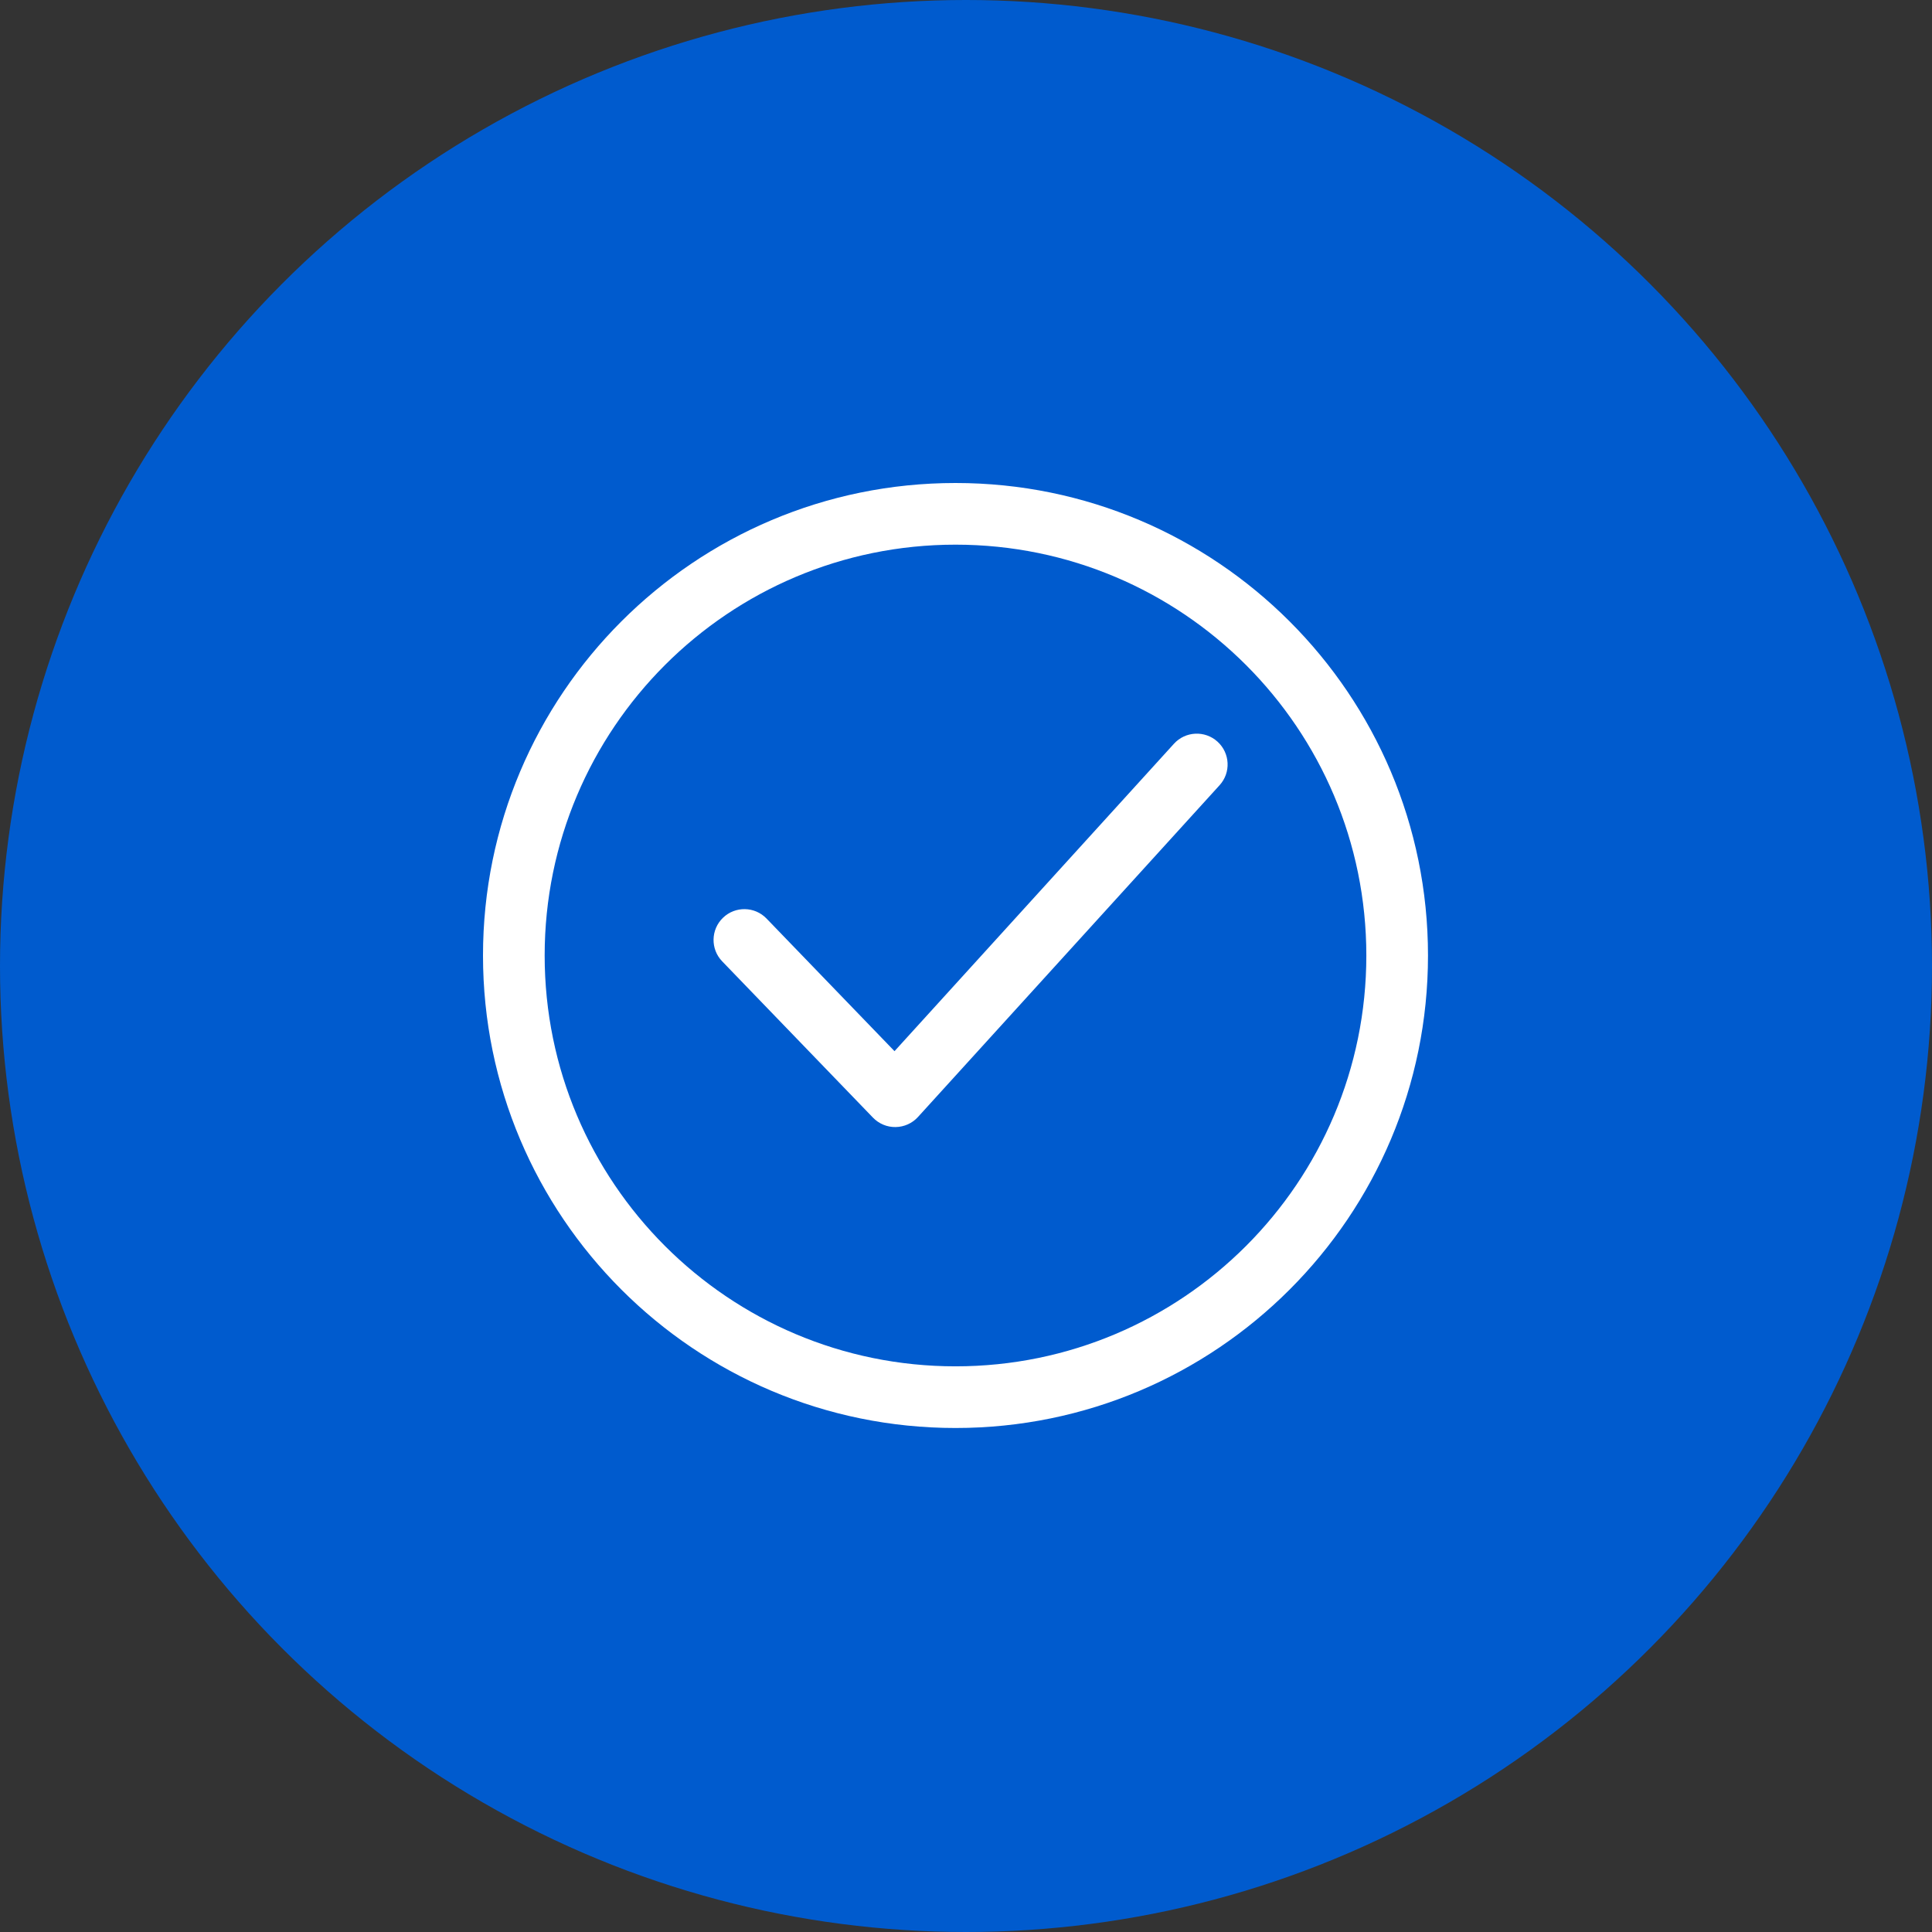
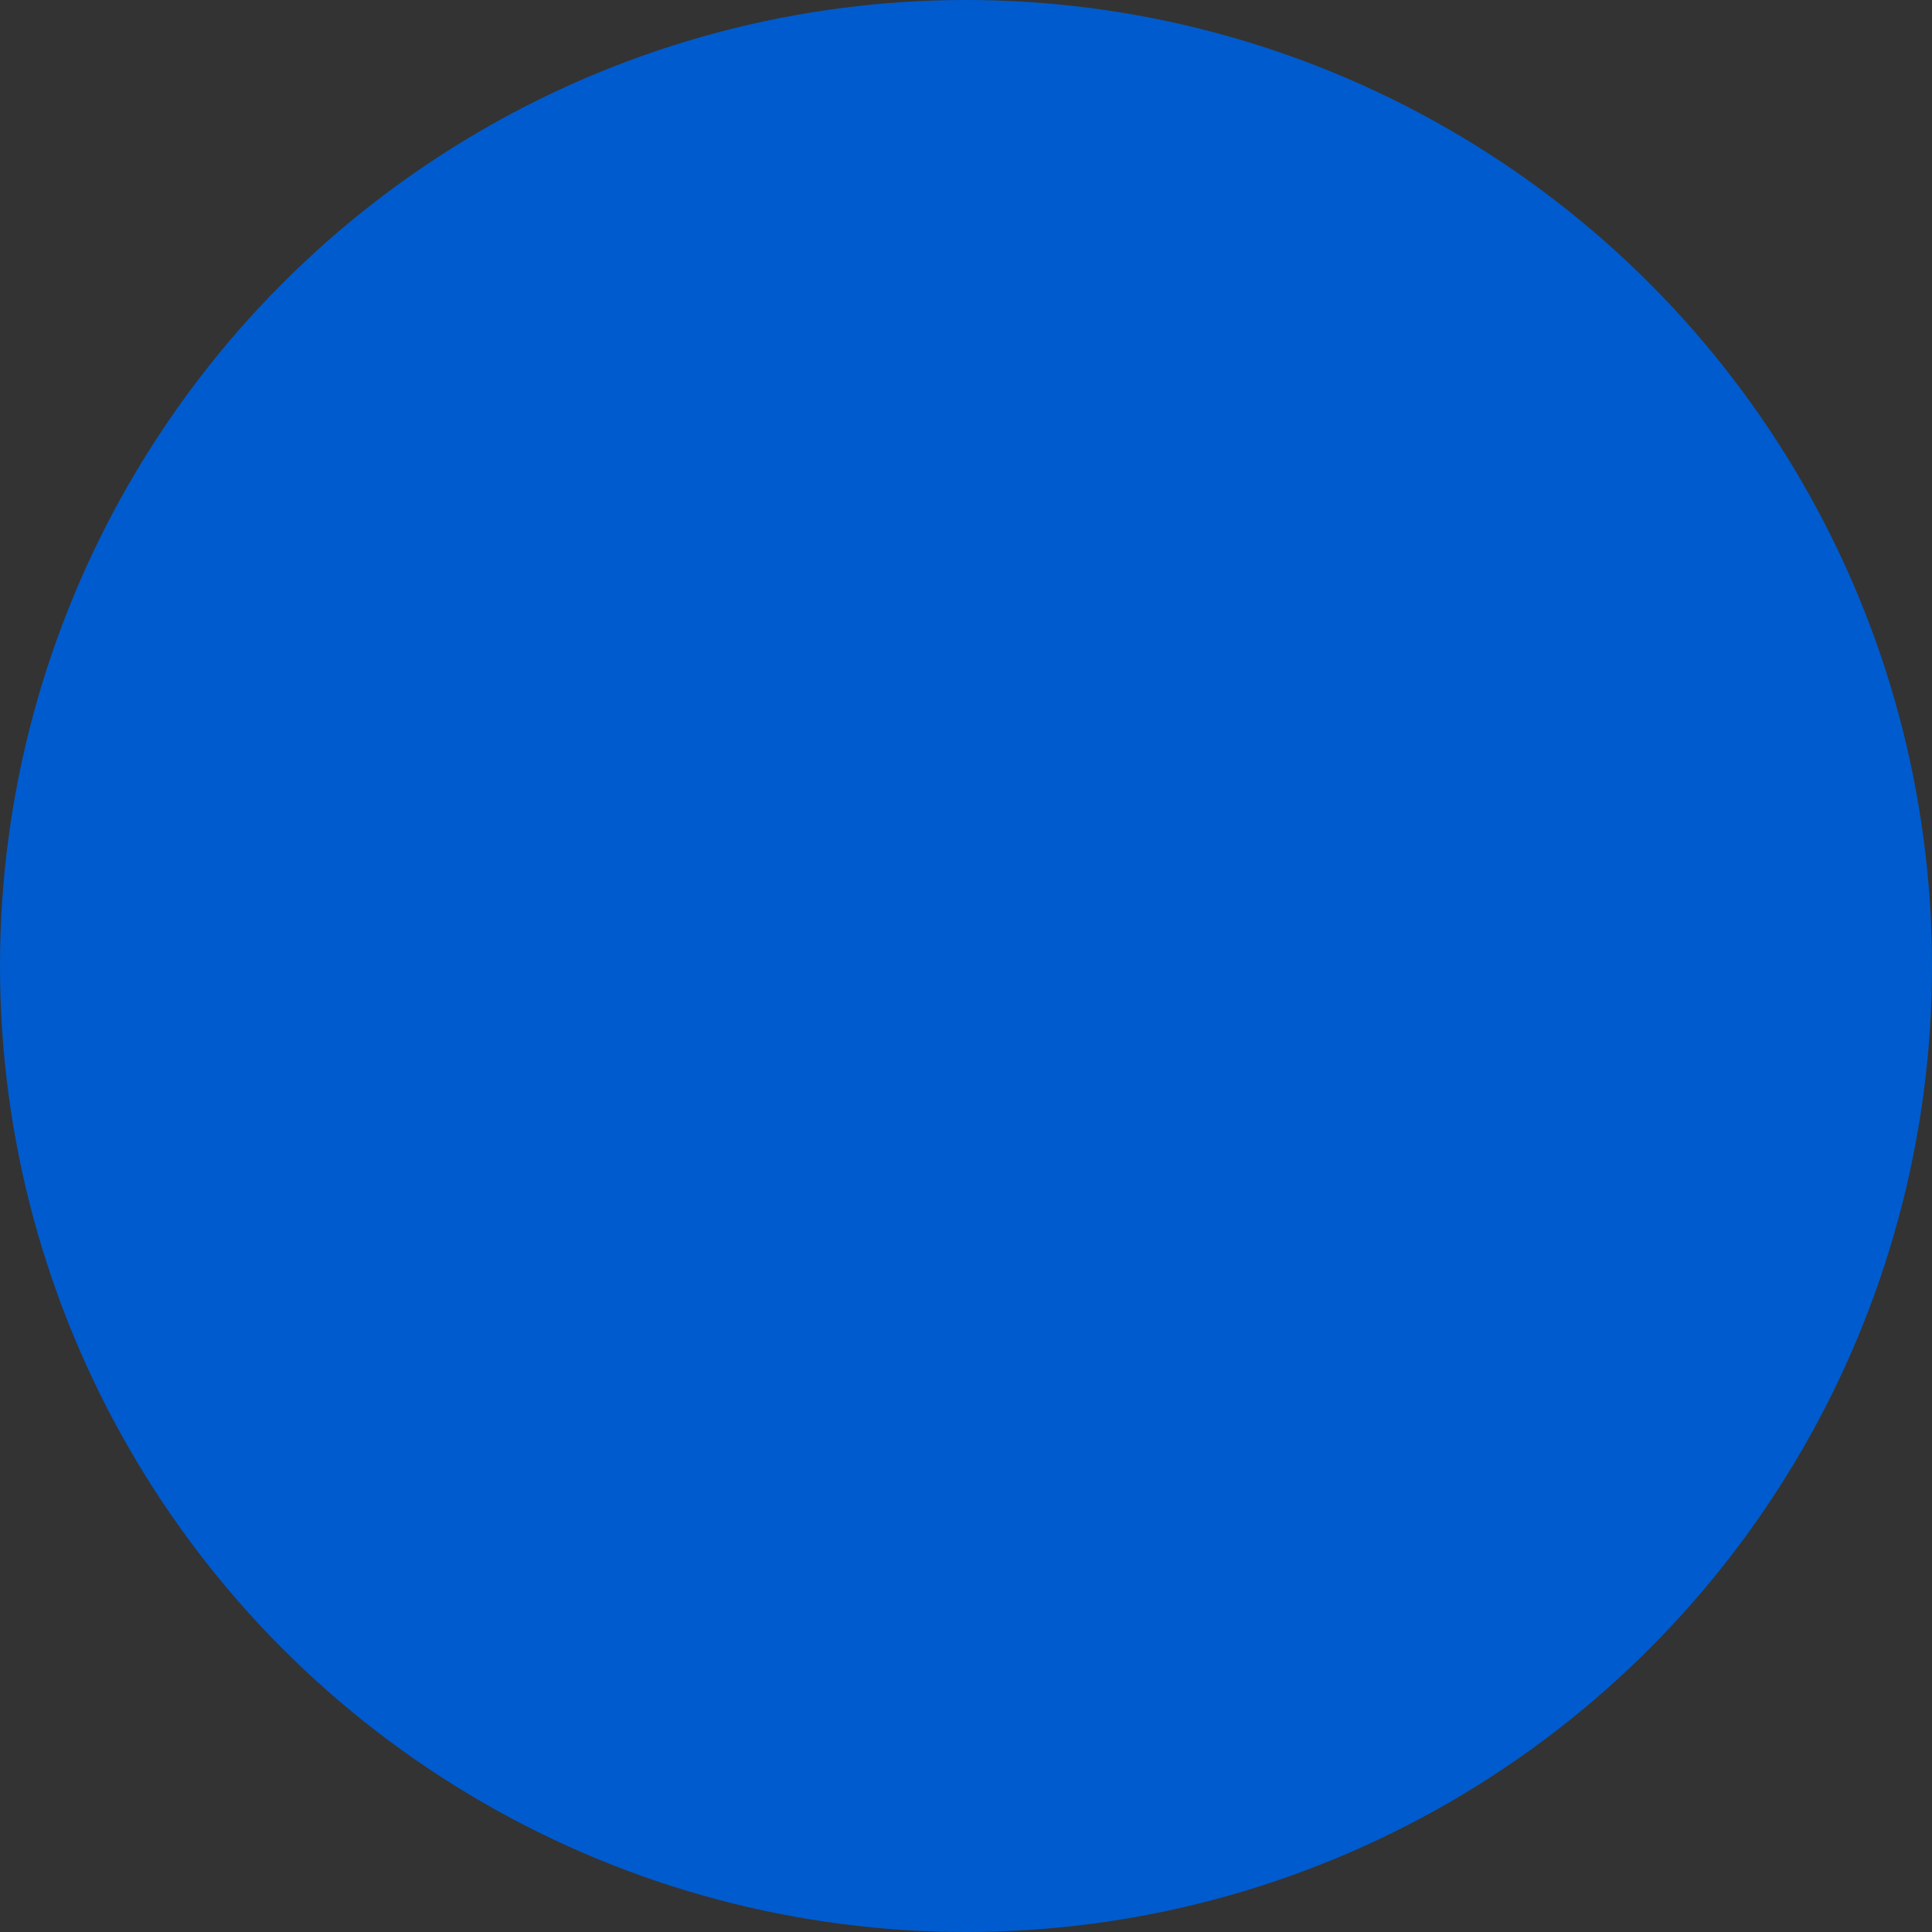
<svg xmlns="http://www.w3.org/2000/svg" width="47" height="47" viewBox="0 0 47 47" fill="none">
  <rect x="0" y="0" width="47" height="47" fill="#333333" stroke="none" />
  <circle cx="23.5" cy="23.5" r="23.5" fill="#005BCE" />
-   <path fill-rule="evenodd" clip-rule="evenodd" d="M33.239 23.245C33.239 28.764 28.764 33.239 23.245 33.239C17.725 33.239 13.25 28.764 13.25 23.245C13.25 17.725 17.725 13.25 23.245 13.25C28.764 13.25 33.239 17.725 33.239 23.245ZM34.739 23.245C34.739 29.593 29.593 34.739 23.245 34.739C16.896 34.739 11.75 29.593 11.75 23.245C11.75 16.896 16.896 11.75 23.245 11.75C29.593 11.75 34.739 16.896 34.739 23.245ZM29.669 19.102C29.948 18.796 29.925 18.322 29.619 18.043C29.312 17.764 28.838 17.787 28.559 18.093L21.761 25.572L18.648 22.346C18.361 22.048 17.886 22.039 17.588 22.327C17.29 22.614 17.281 23.089 17.569 23.387L21.237 27.189C21.381 27.338 21.581 27.422 21.788 27.418C21.996 27.415 22.193 27.326 22.332 27.173L29.669 19.102Z" fill="white" />
</svg>